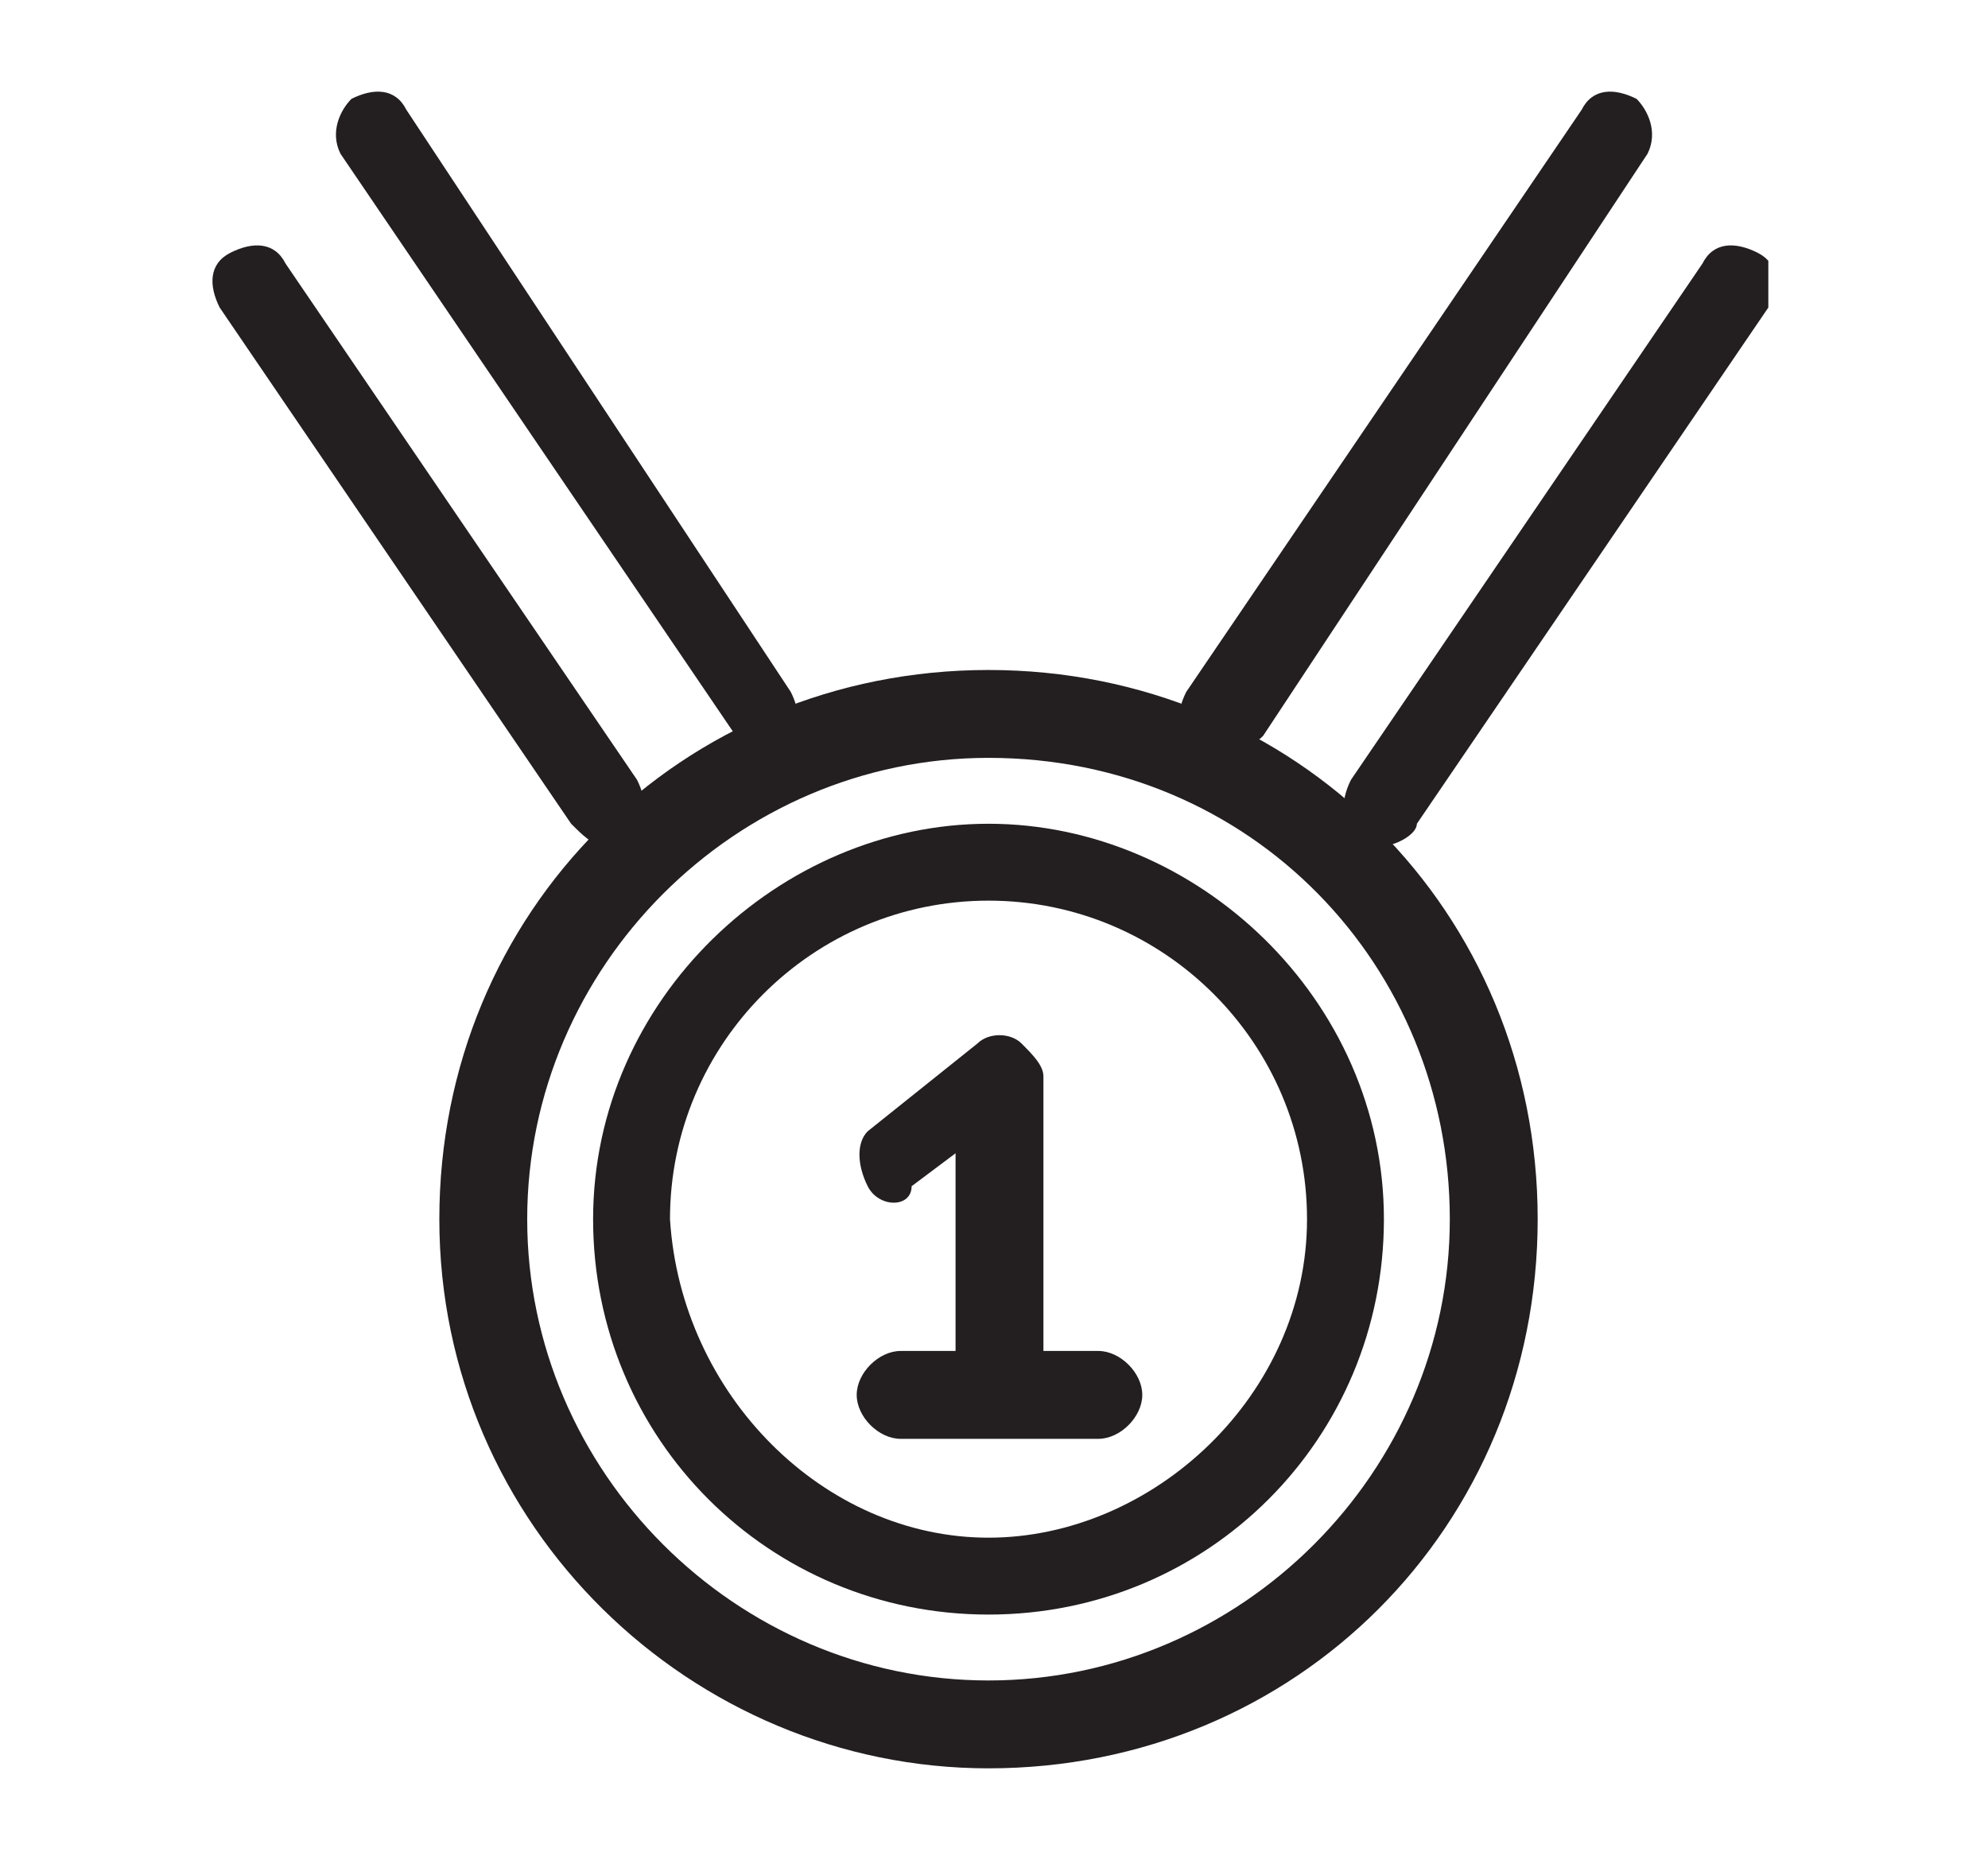
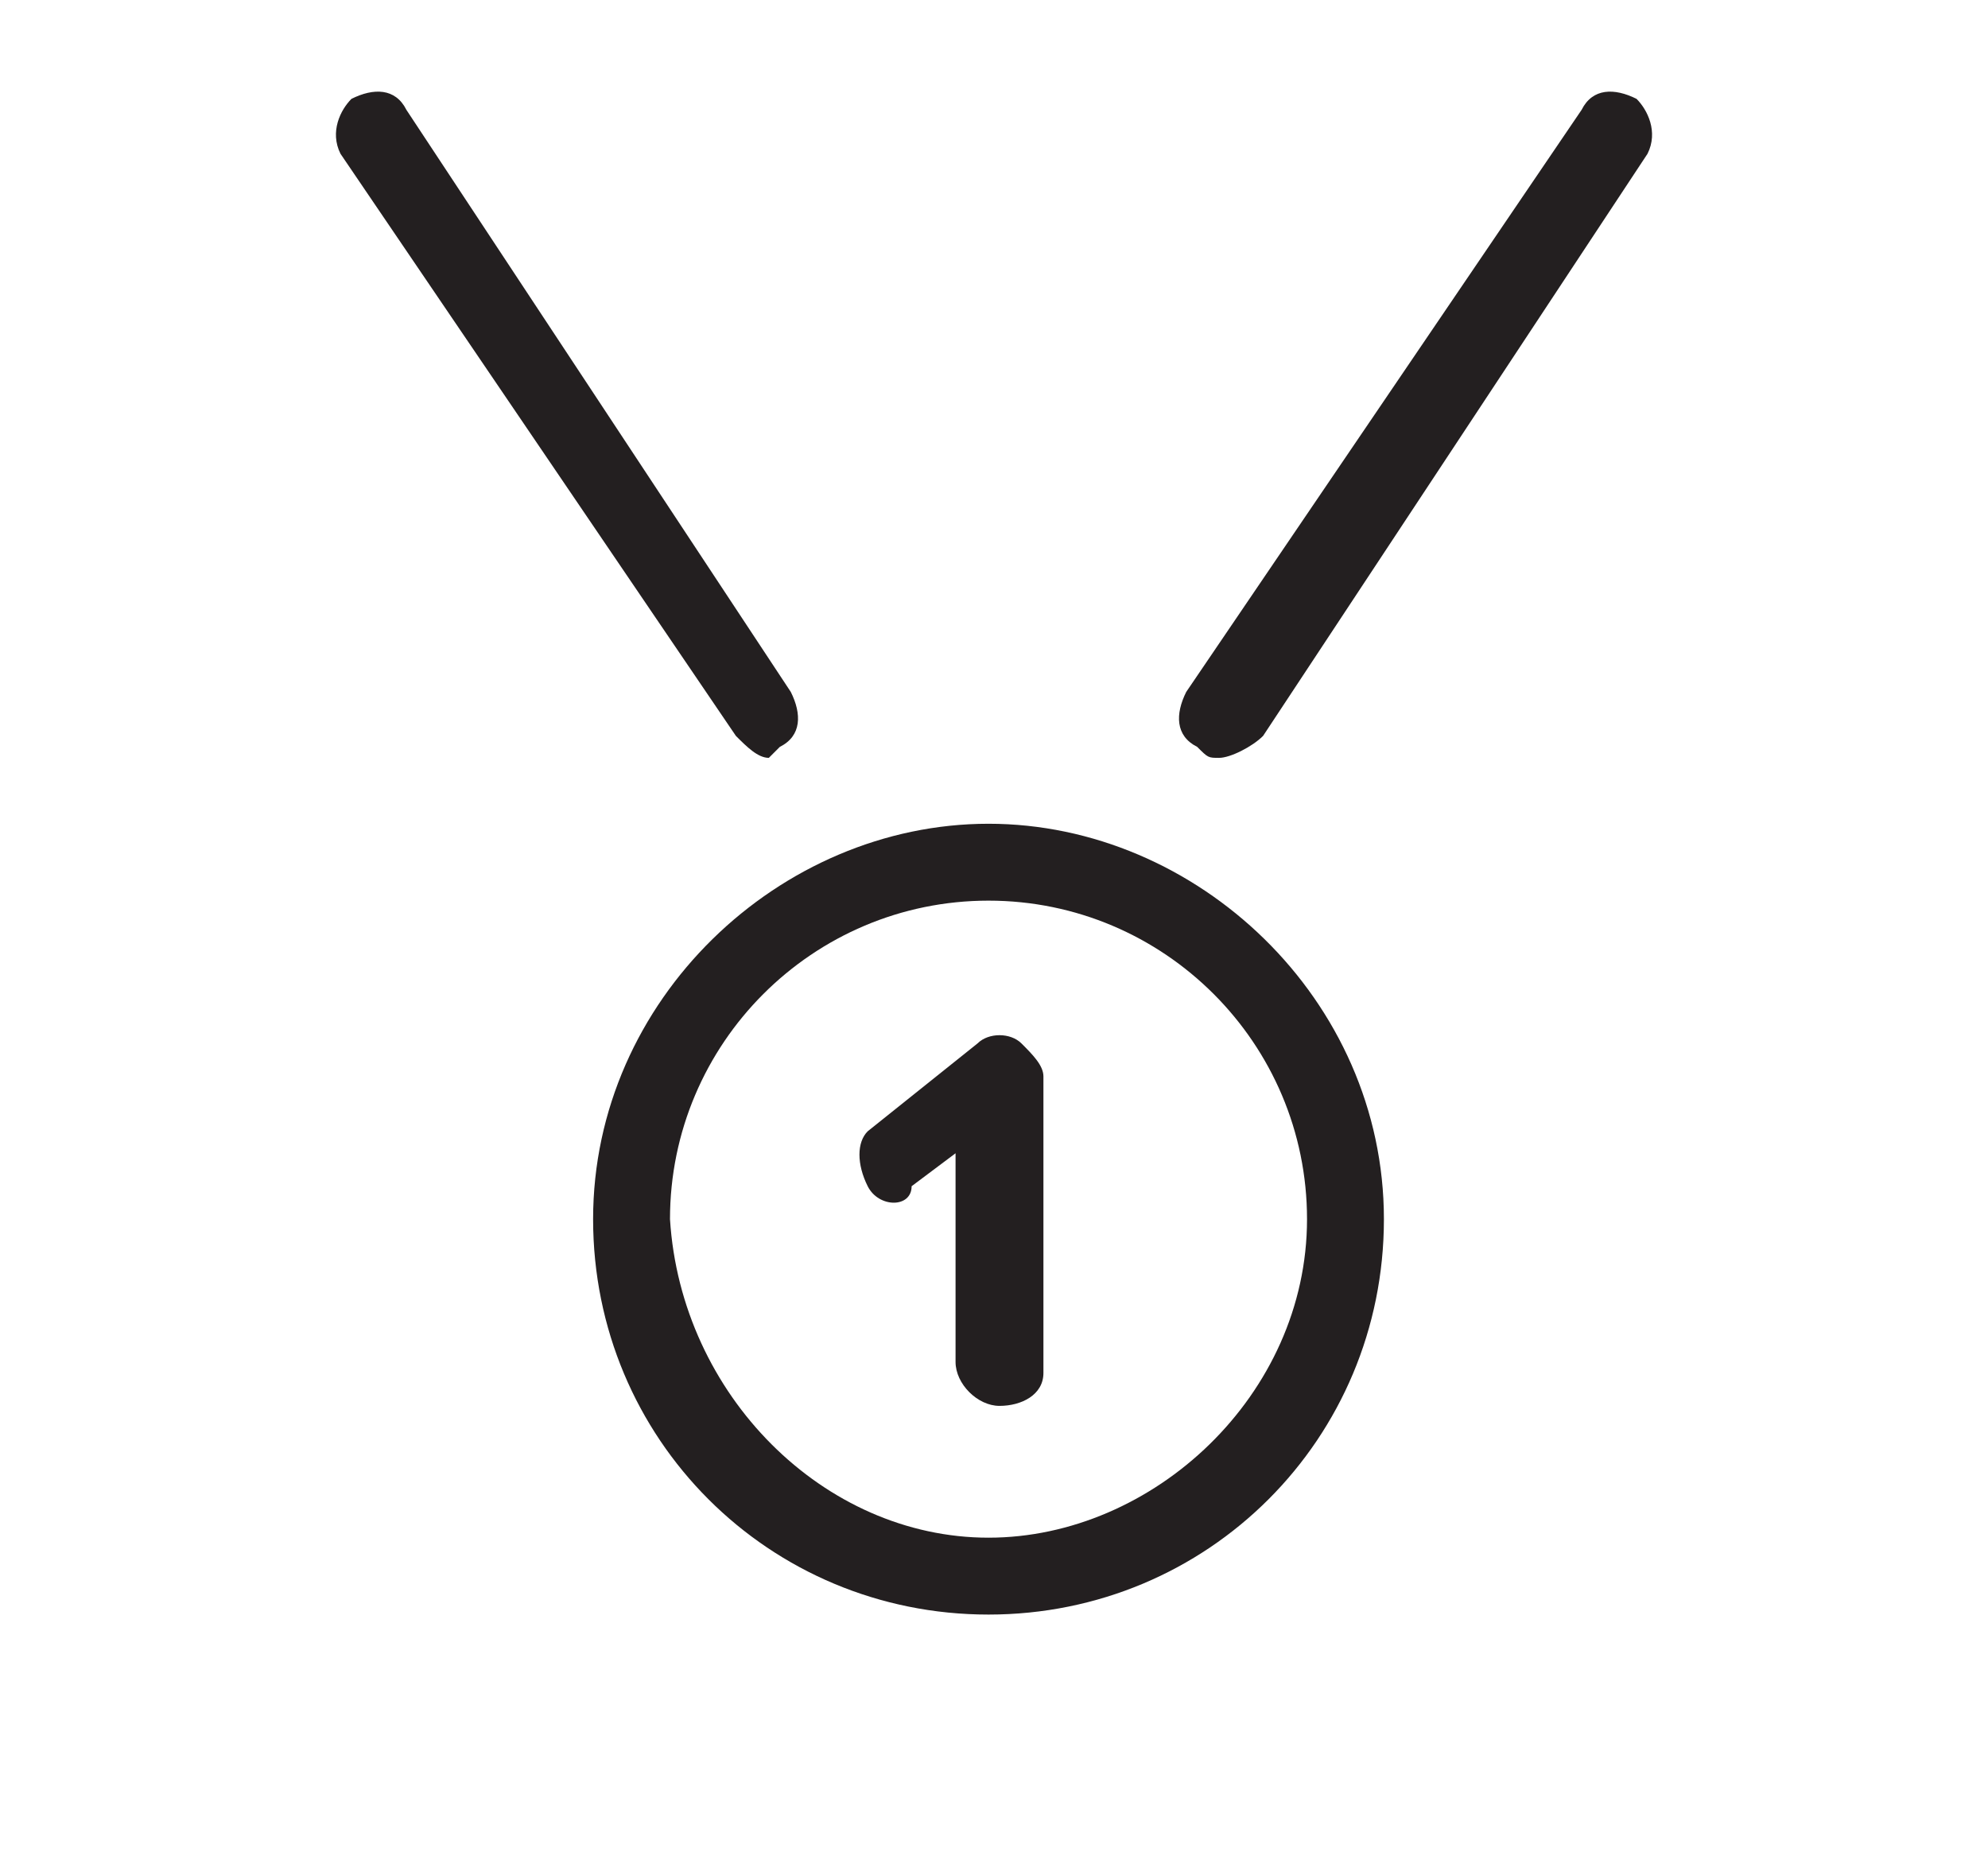
<svg xmlns="http://www.w3.org/2000/svg" xmlns:xlink="http://www.w3.org/1999/xlink" version="1.1" id="Layer_1" x="0px" y="0px" viewBox="0 0 18.1 16.9" style="enable-background:new 0 0 18.1 16.9;" xml:space="preserve">
  <style type="text/css">
	.st0{clip-path:url(#SVGID_2_);fill:#231F20;}
</style>
  <g>
    <defs>
      <rect id="SVGID_1_" x="1.9" y="0.8" width="14.2" height="15.3" />
    </defs>
    <clipPath id="SVGID_2_">
      <use xlink:href="#SVGID_1_" style="overflow:visible;" />
    </clipPath>
-     <path class="st0" d="M9,6.9c-2.3,0-4.2,1.9-4.2,4.2s1.9,4.2,4.2,4.2s4.2-1.9,4.2-4.2S11.4,6.9,9,6.9 M9,16.1c-2.7,0-5-2.2-5-5   s2.2-5,5-5s5,2.2,5,5S11.8,16.1,9,16.1" />
    <path class="st0" d="M9,8.2c-1.6,0-2.9,1.3-2.9,2.9C6.2,12.7,7.5,14,9,14s2.9-1.3,2.9-2.9C11.9,9.5,10.6,8.2,9,8.2 M9,14.7   c-2,0-3.6-1.6-3.6-3.6S7.1,7.5,9,7.5s3.6,1.6,3.6,3.6S11,14.7,9,14.7" />
    <path class="st0" d="M9.1,12.8c-0.2,0-0.4-0.2-0.4-0.4v-1.9l-0.4,0.3C8.3,11,8,11,7.9,10.8c-0.1-0.2-0.1-0.4,0-0.5l1-0.8   C9,9.4,9.2,9.4,9.3,9.5c0.1,0.1,0.2,0.2,0.2,0.3v2.7C9.5,12.7,9.3,12.8,9.1,12.8" />
-     <path class="st0" d="M10,13.1H8.2c-0.2,0-0.4-0.2-0.4-0.4c0-0.2,0.2-0.4,0.4-0.4H10c0.2,0,0.4,0.2,0.4,0.4   C10.4,12.9,10.2,13.1,10,13.1" />
-     <path class="st0" d="M5.5,7.7c-0.1,0-0.2-0.1-0.3-0.2L2,2.8C1.9,2.6,1.9,2.4,2.1,2.3c0.2-0.1,0.4-0.1,0.5,0.1l3.2,4.7   c0.1,0.2,0.1,0.4-0.1,0.5C5.6,7.7,5.5,7.7,5.5,7.7" />
    <path class="st0" d="M7,6.9c-0.1,0-0.2-0.1-0.3-0.2L3.1,1.4C3,1.2,3.1,1,3.2,0.9C3.4,0.8,3.6,0.8,3.7,1l3.5,5.3   c0.1,0.2,0.1,0.4-0.1,0.5C7.1,6.8,7,6.9,7,6.9" />
-     <path class="st0" d="M12.6,7.7c-0.1,0-0.1,0-0.2-0.1c-0.2-0.1-0.2-0.3-0.1-0.5l3.2-4.7c0.1-0.2,0.3-0.2,0.5-0.1   c0.2,0.1,0.2,0.3,0.1,0.5l-3.2,4.7C12.9,7.6,12.7,7.7,12.6,7.7" />
    <path class="st0" d="M11.1,6.9c-0.1,0-0.1,0-0.2-0.1c-0.2-0.1-0.2-0.3-0.1-0.5L14.4,1c0.1-0.2,0.3-0.2,0.5-0.1   C15,1,15.1,1.2,15,1.4l-3.5,5.3C11.4,6.8,11.2,6.9,11.1,6.9" />
  </g>
</svg>